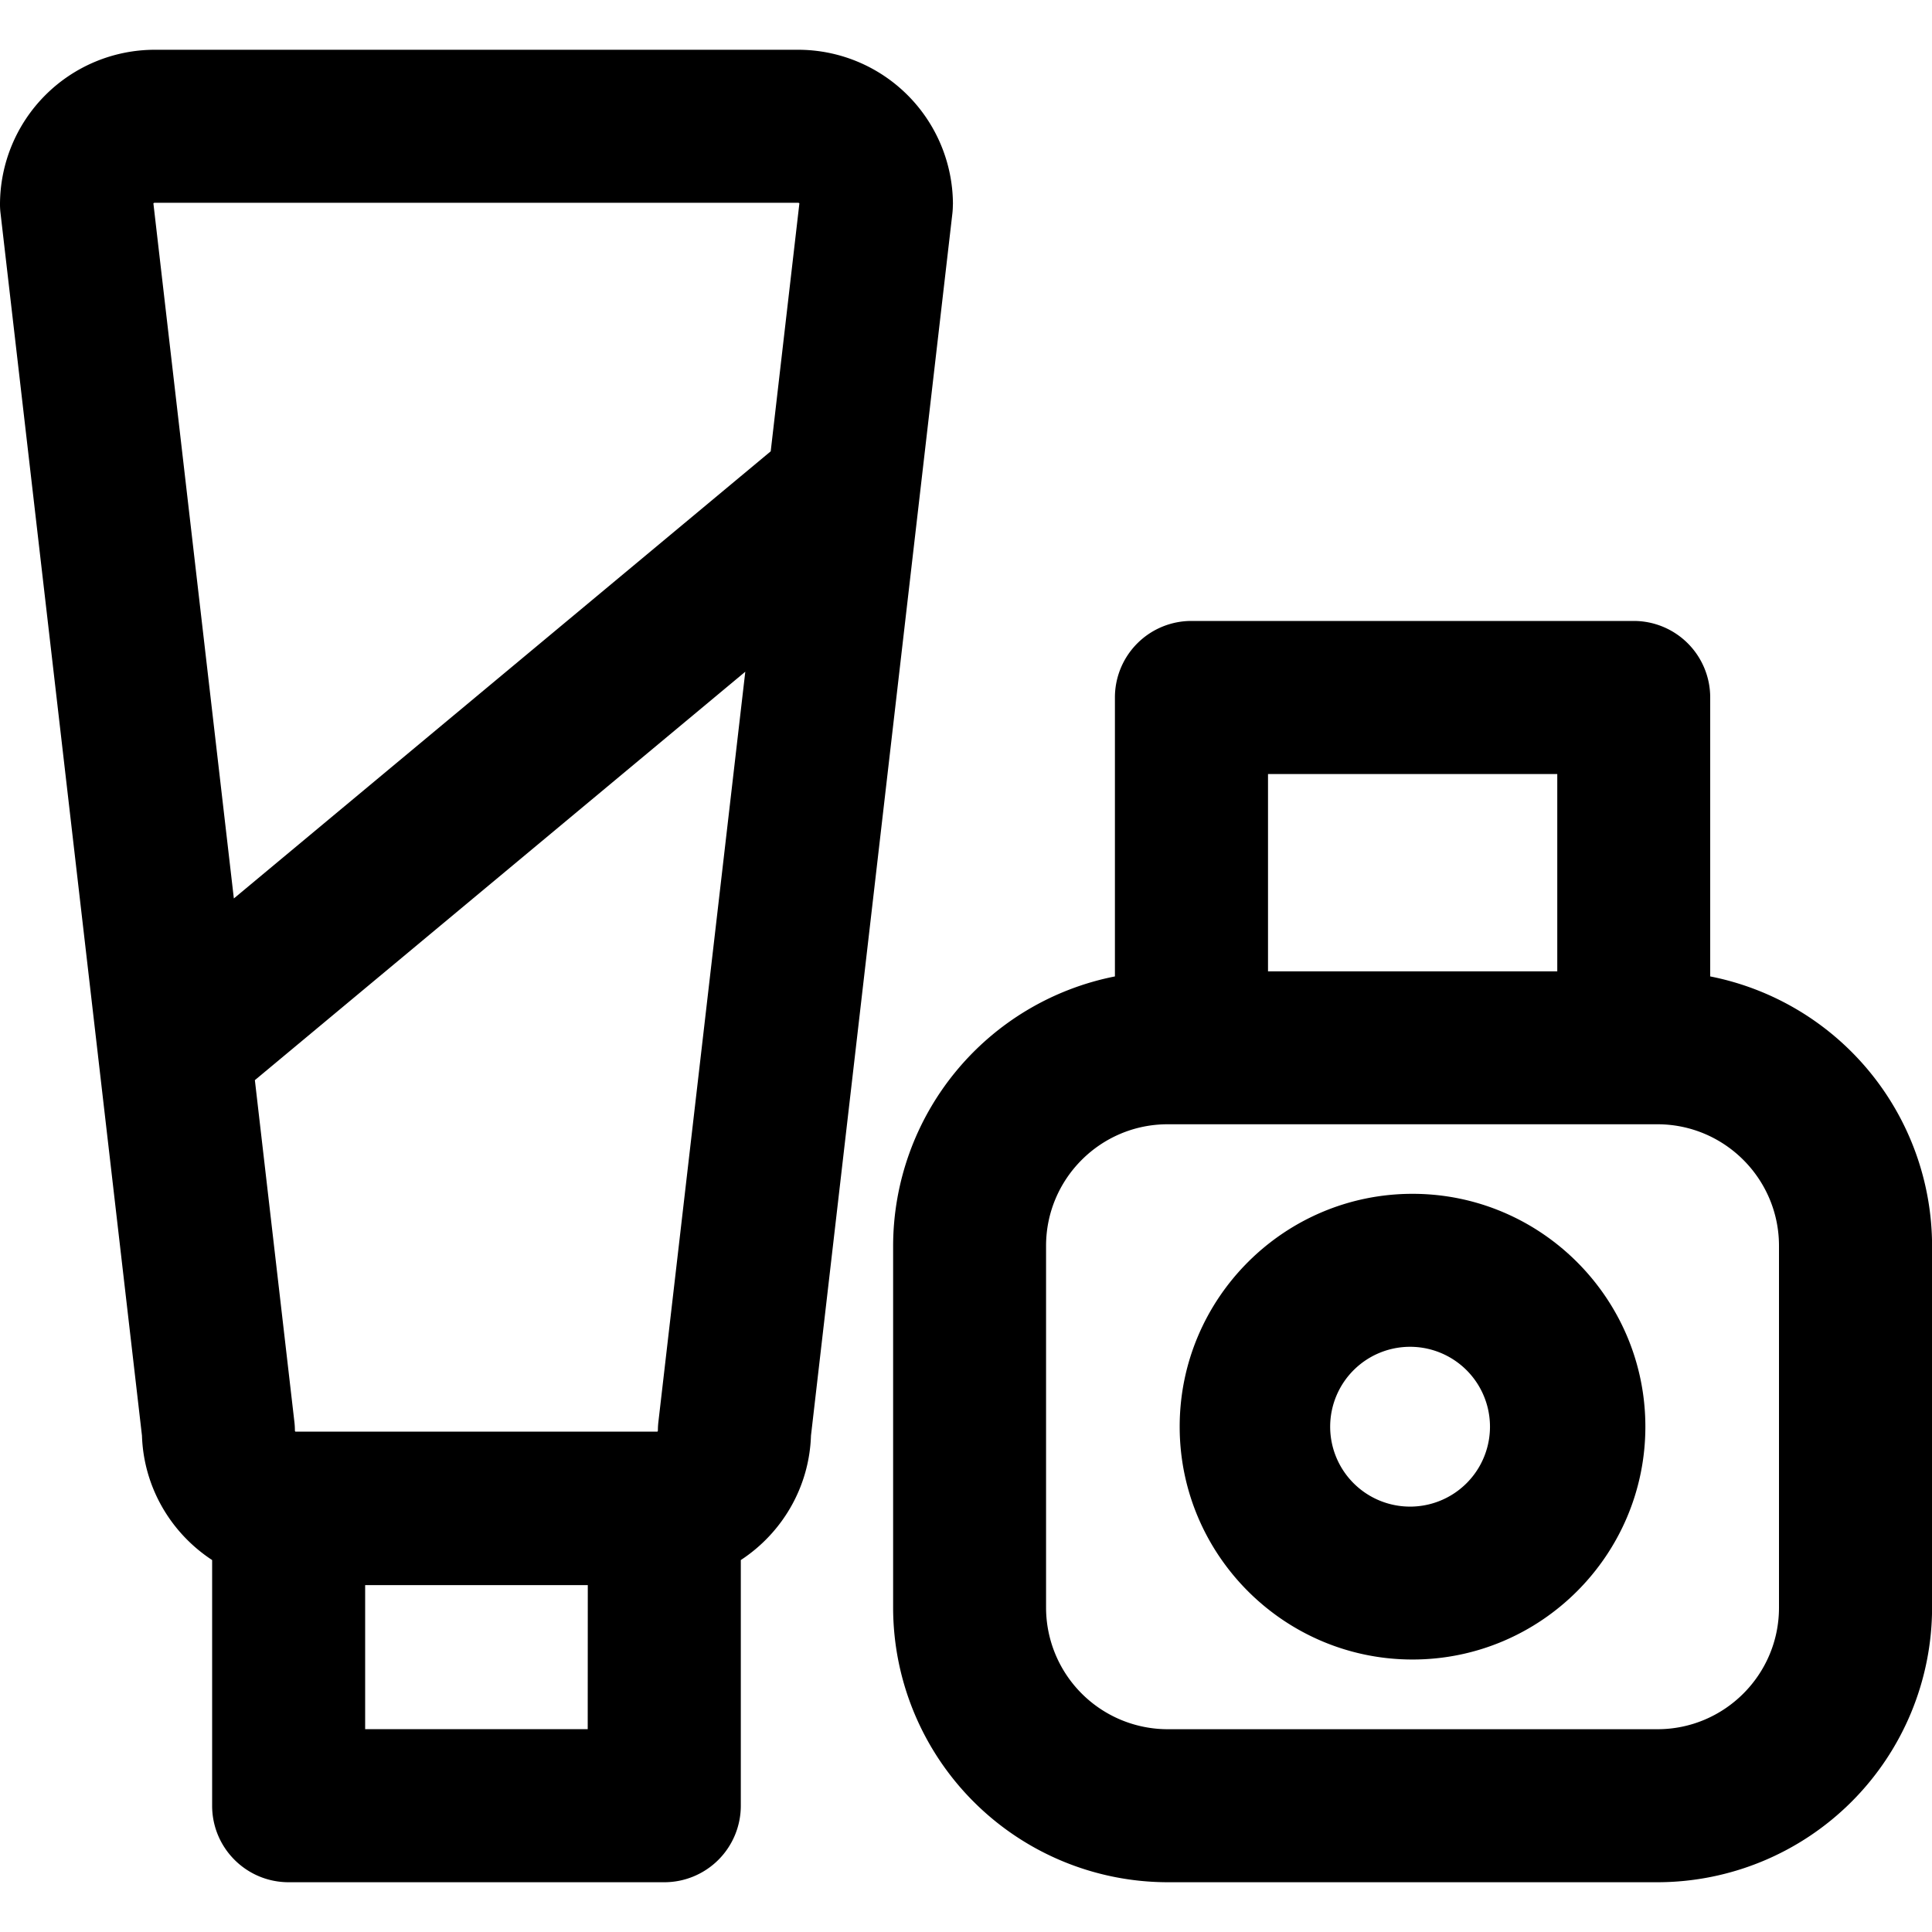
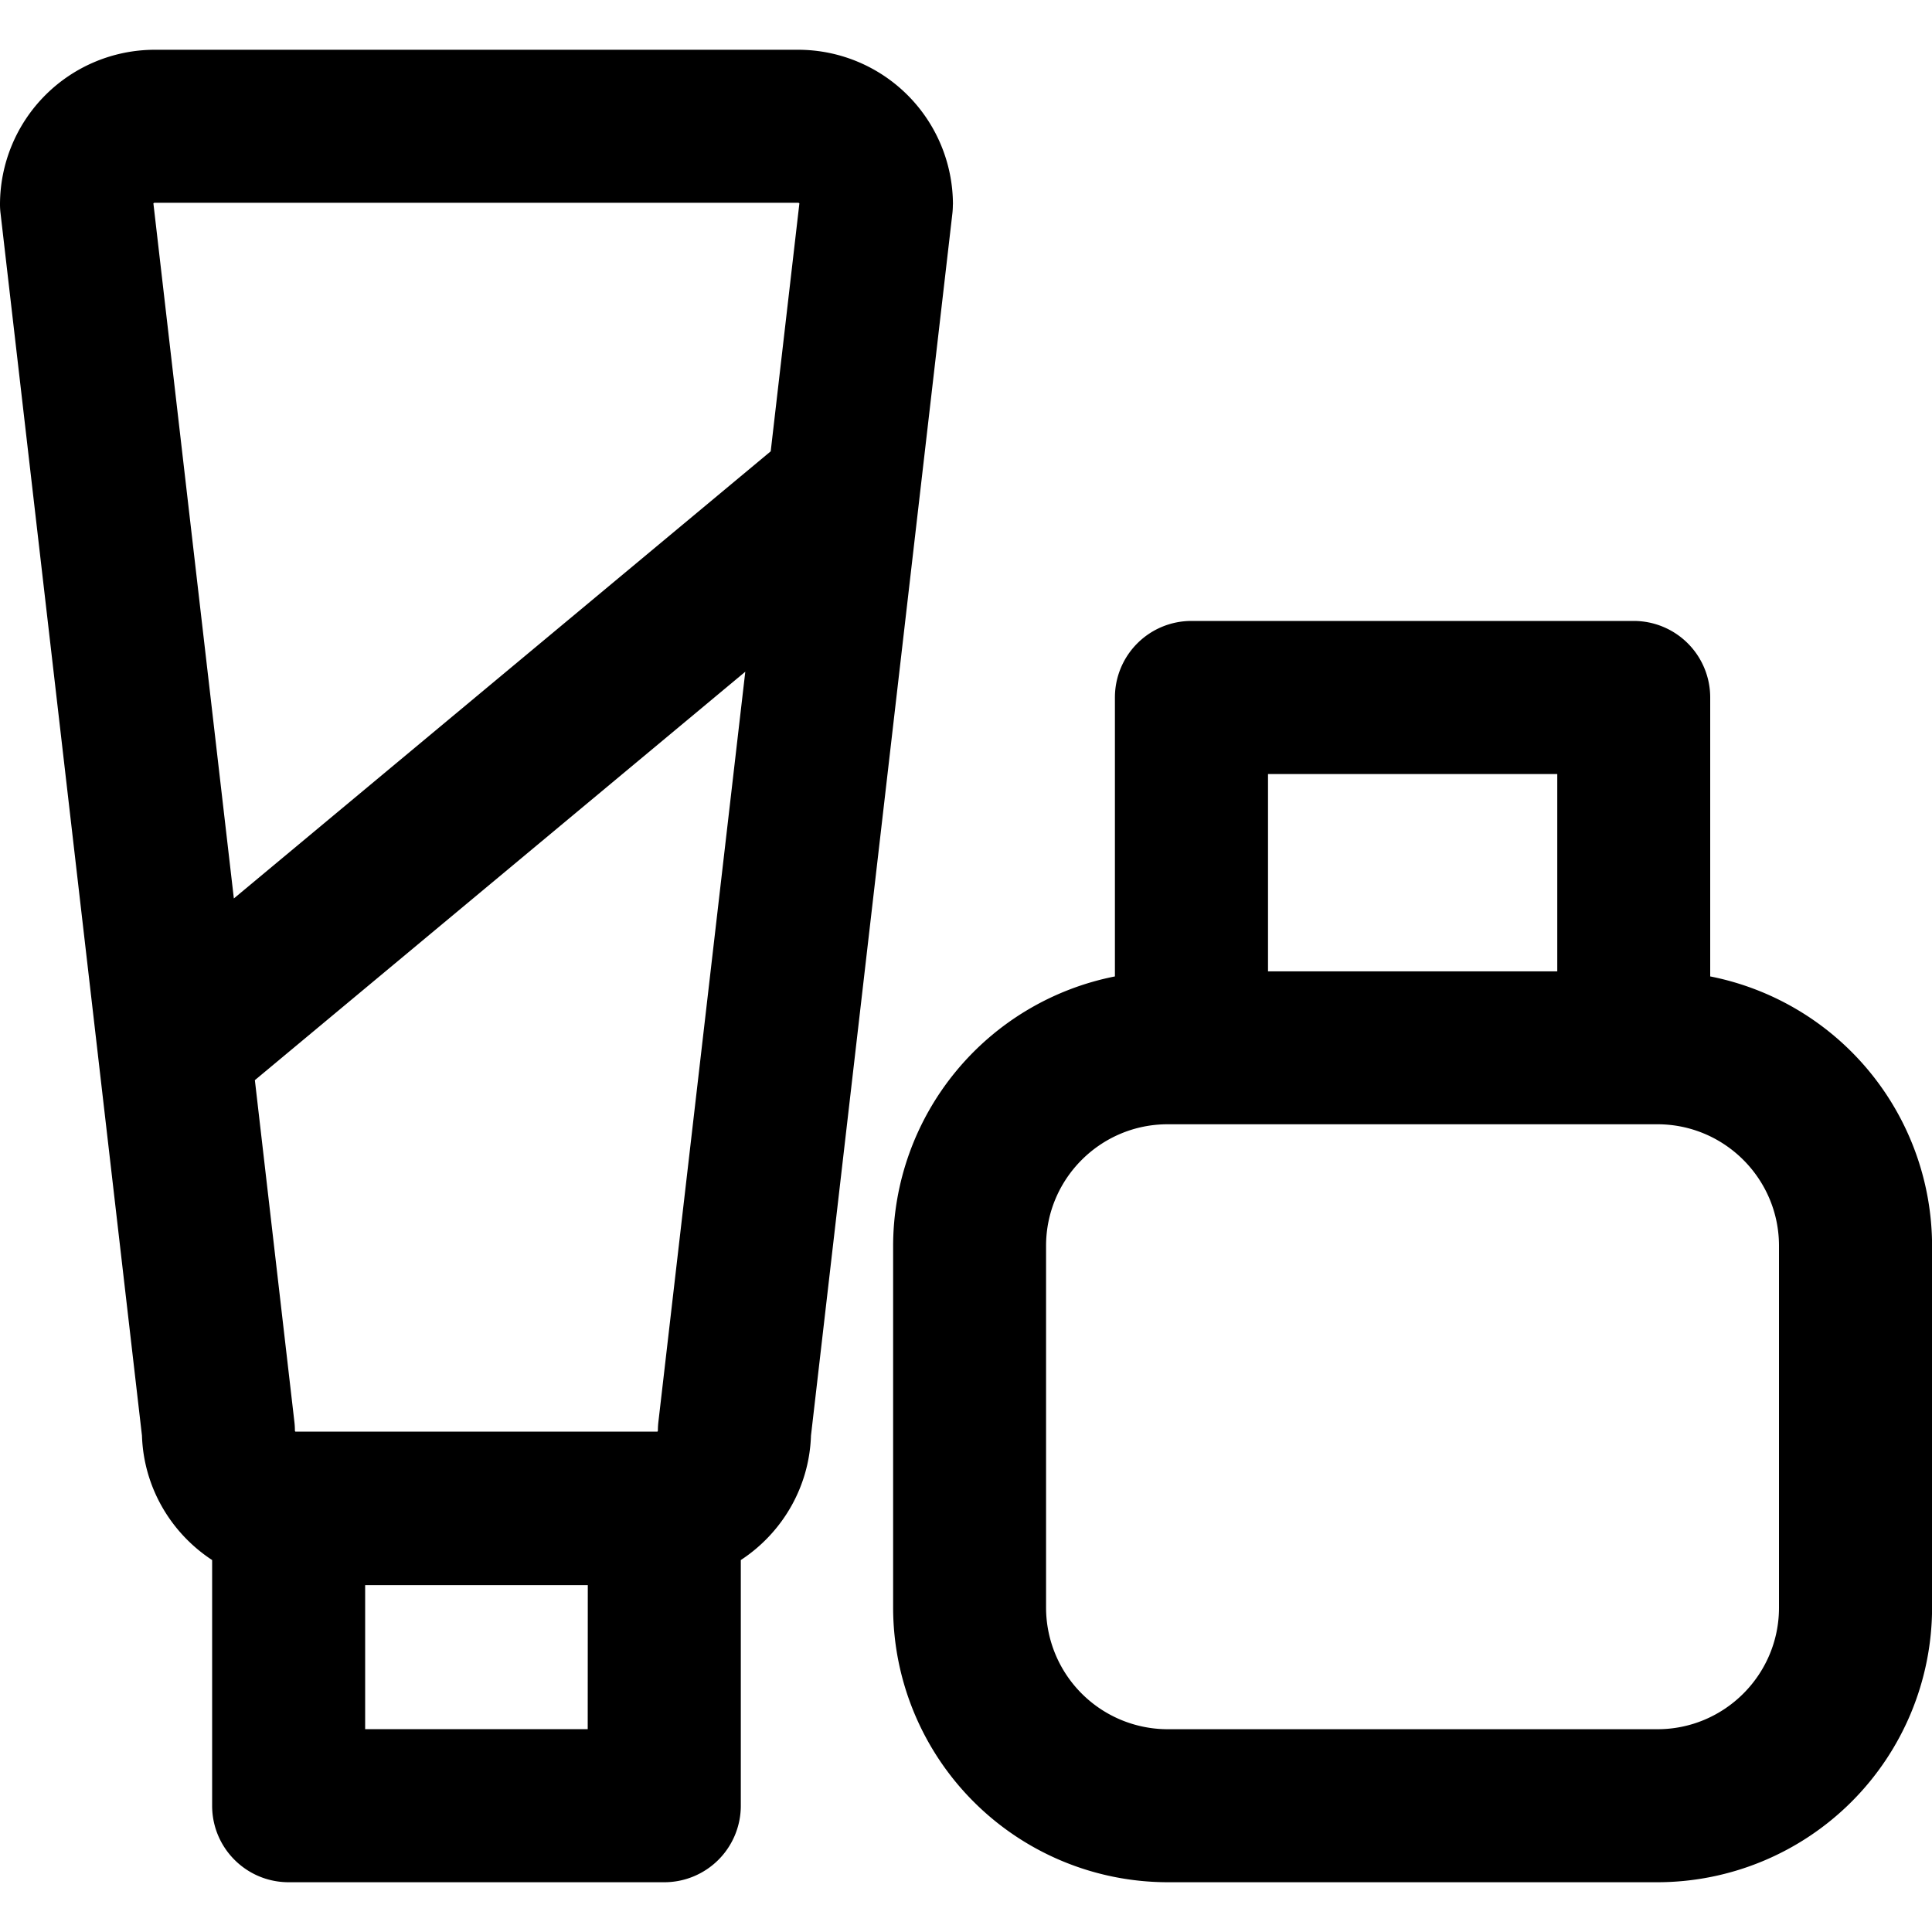
<svg xmlns="http://www.w3.org/2000/svg" viewBox="0 0 25 25" xml:space="preserve" width="25" height="25">
  <path d="M12.331 2.646A2.004 2.004 0 0 0 10.329.644H2.002A2.004 2.004 0 0 0 0 2.646q0 .057.007.114l1.261 10.898v.001l.569 4.918c.022.673.378 1.263.908 1.61v3.179c0 .547.443.99.99.99h4.861a.99.99 0 0 0 .99-.99v-3.179c.529-.346.886-.936.908-1.61l1.83-15.817q.006-.057.006-.114M7.605 22.375h-2.88v-1.864h2.881zm.915-3.979a1 1 0 0 0-.007.114.02.02 0 0 1-.006.015H3.822a.02.02 0 0 1-.006-.015q0-.057-.007-.114l-.511-4.419 6.346-5.285zM9.973 5.84l-6.947 5.786-1.041-8.994a.02.02 0 0 1 .016-.008h8.327a.02.02 0 0 1 .016.008zm12.157 6.795v-3.61a.99.99 0 0 0-.99-.99h-5.723a.99.99 0 0 0-.99.99v3.61a3.56 3.56 0 0 0-2.87 3.486v4.682a3.557 3.557 0 0 0 3.553 3.553h6.338a3.557 3.557 0 0 0 3.553-3.553v-4.682a3.56 3.56 0 0 0-2.87-3.486m-5.723-2.619h3.743v2.553h-3.743zm5.04 12.36h-6.339a1.575 1.575 0 0 1-1.573-1.573v-4.682c0-.867.705-1.573 1.573-1.573h6.338c.867 0 1.573.705 1.573 1.573v4.682c0 .867-.705 1.573-1.573 1.573" />
-   <path d="M18.278 15.448c-1.662 0-3.013 1.352-3.013 3.013s1.352 3.013 3.013 3.013 3.013-1.352 3.013-3.013-1.352-3.013-3.013-3.013m0 4.047a1.034 1.034 0 1 1 .001-2.067 1.034 1.034 0 0 1-.001 2.067" />
</svg>